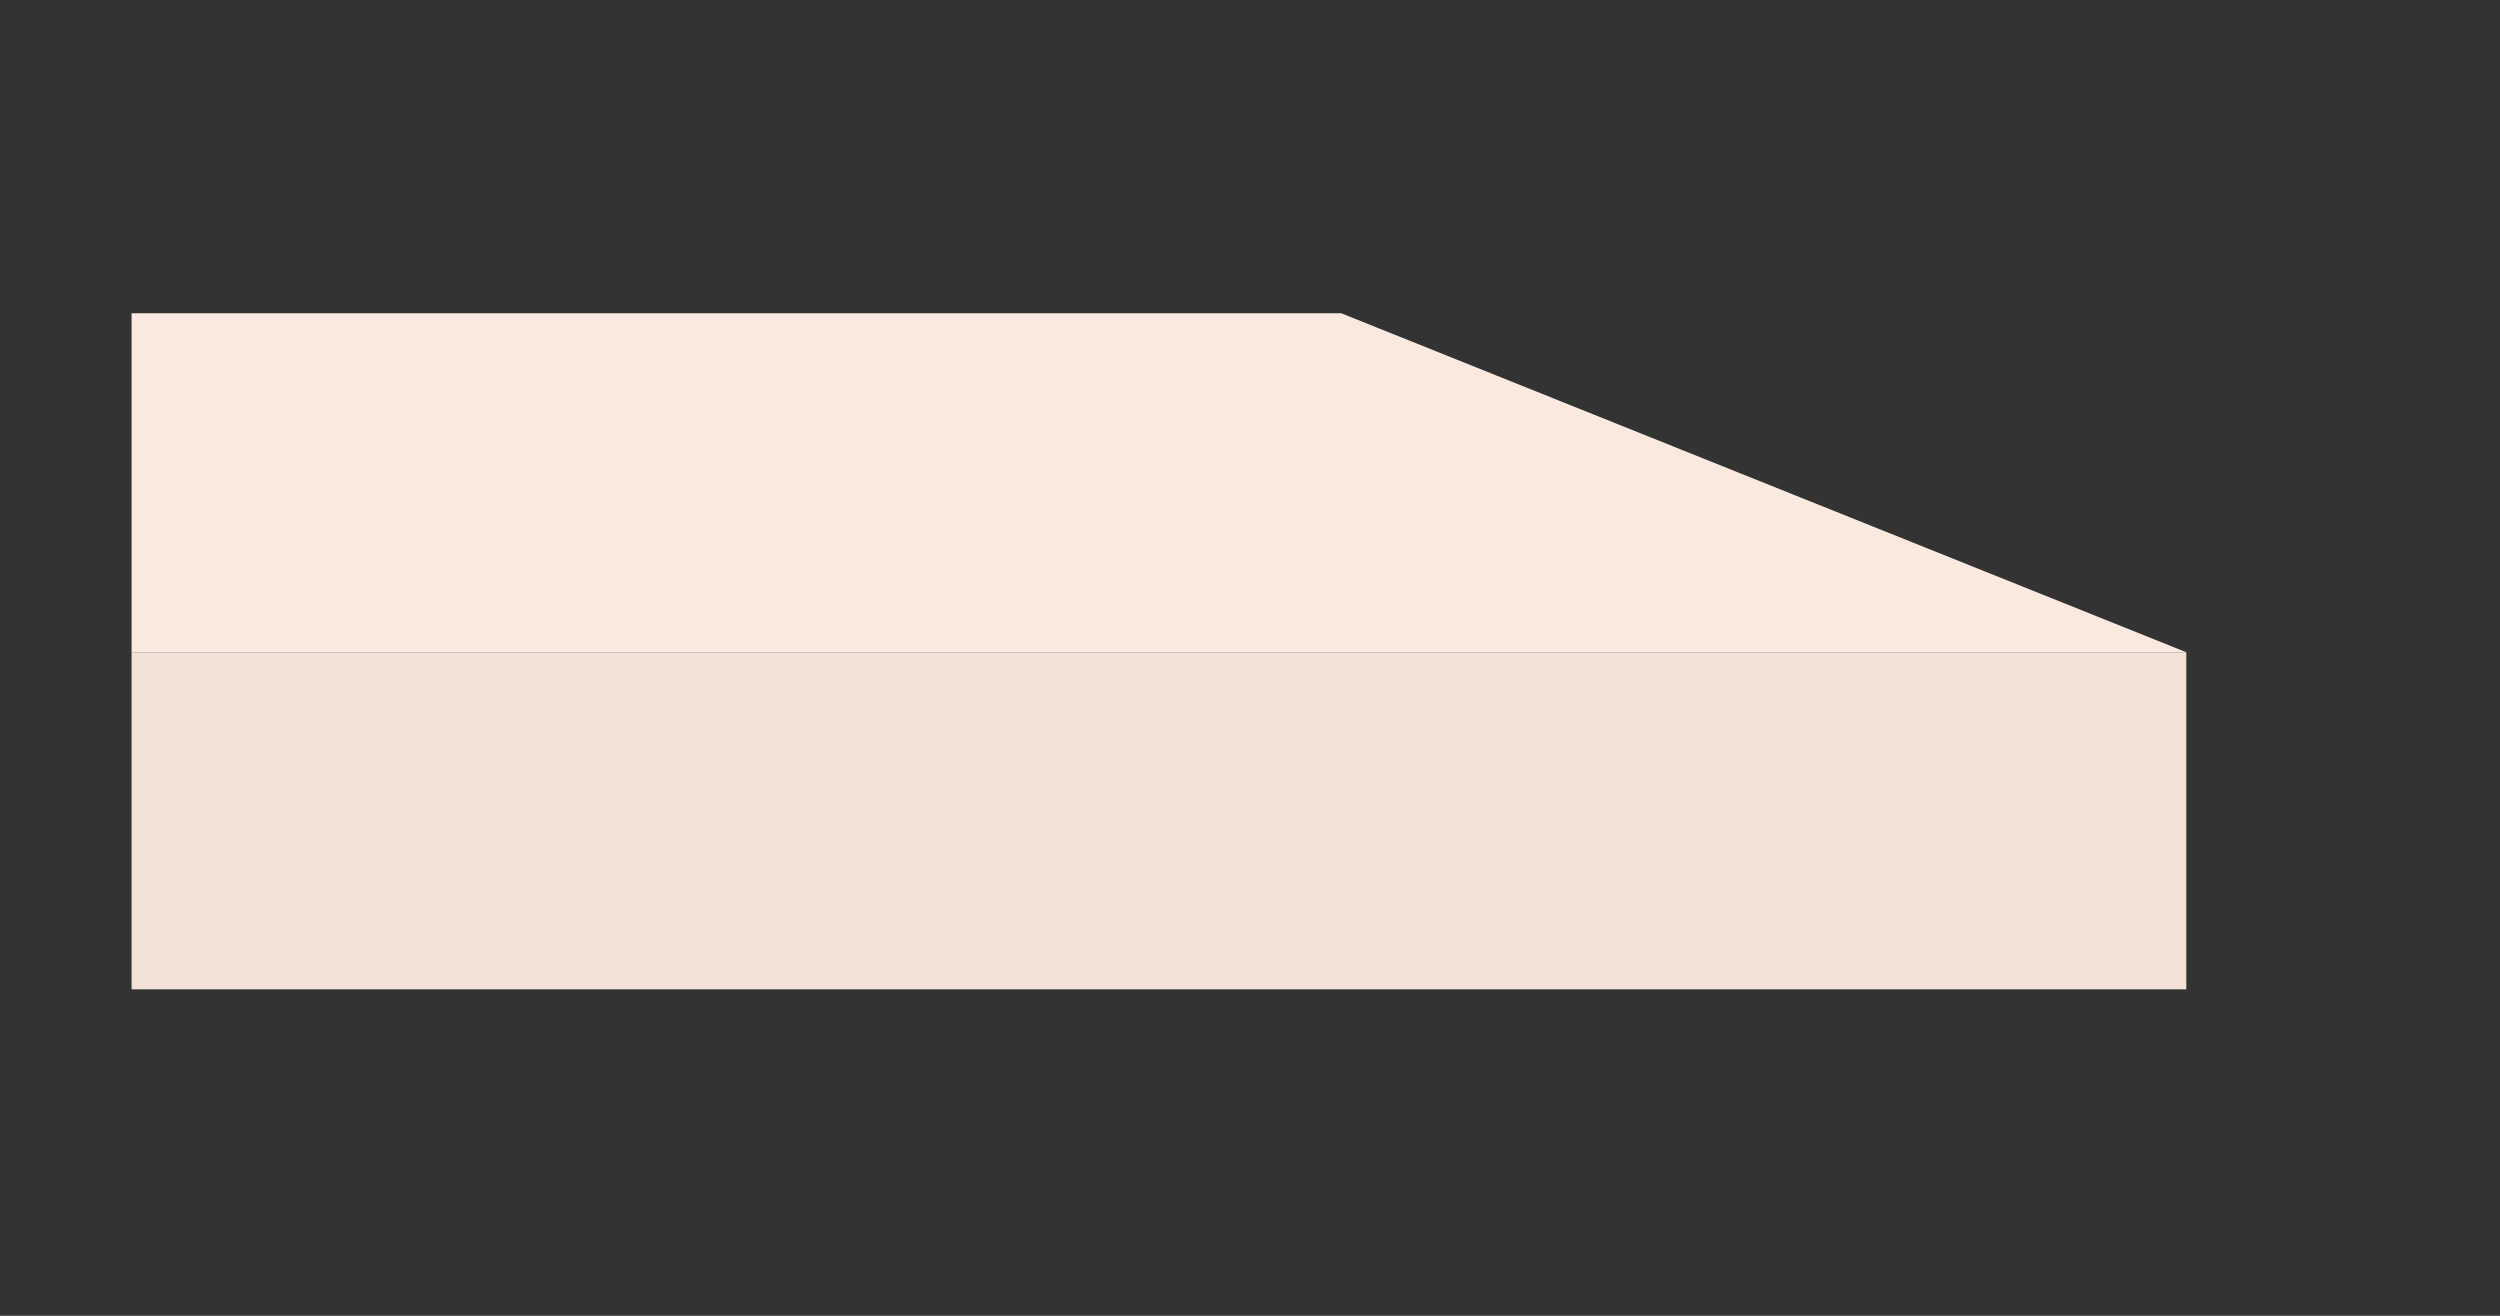
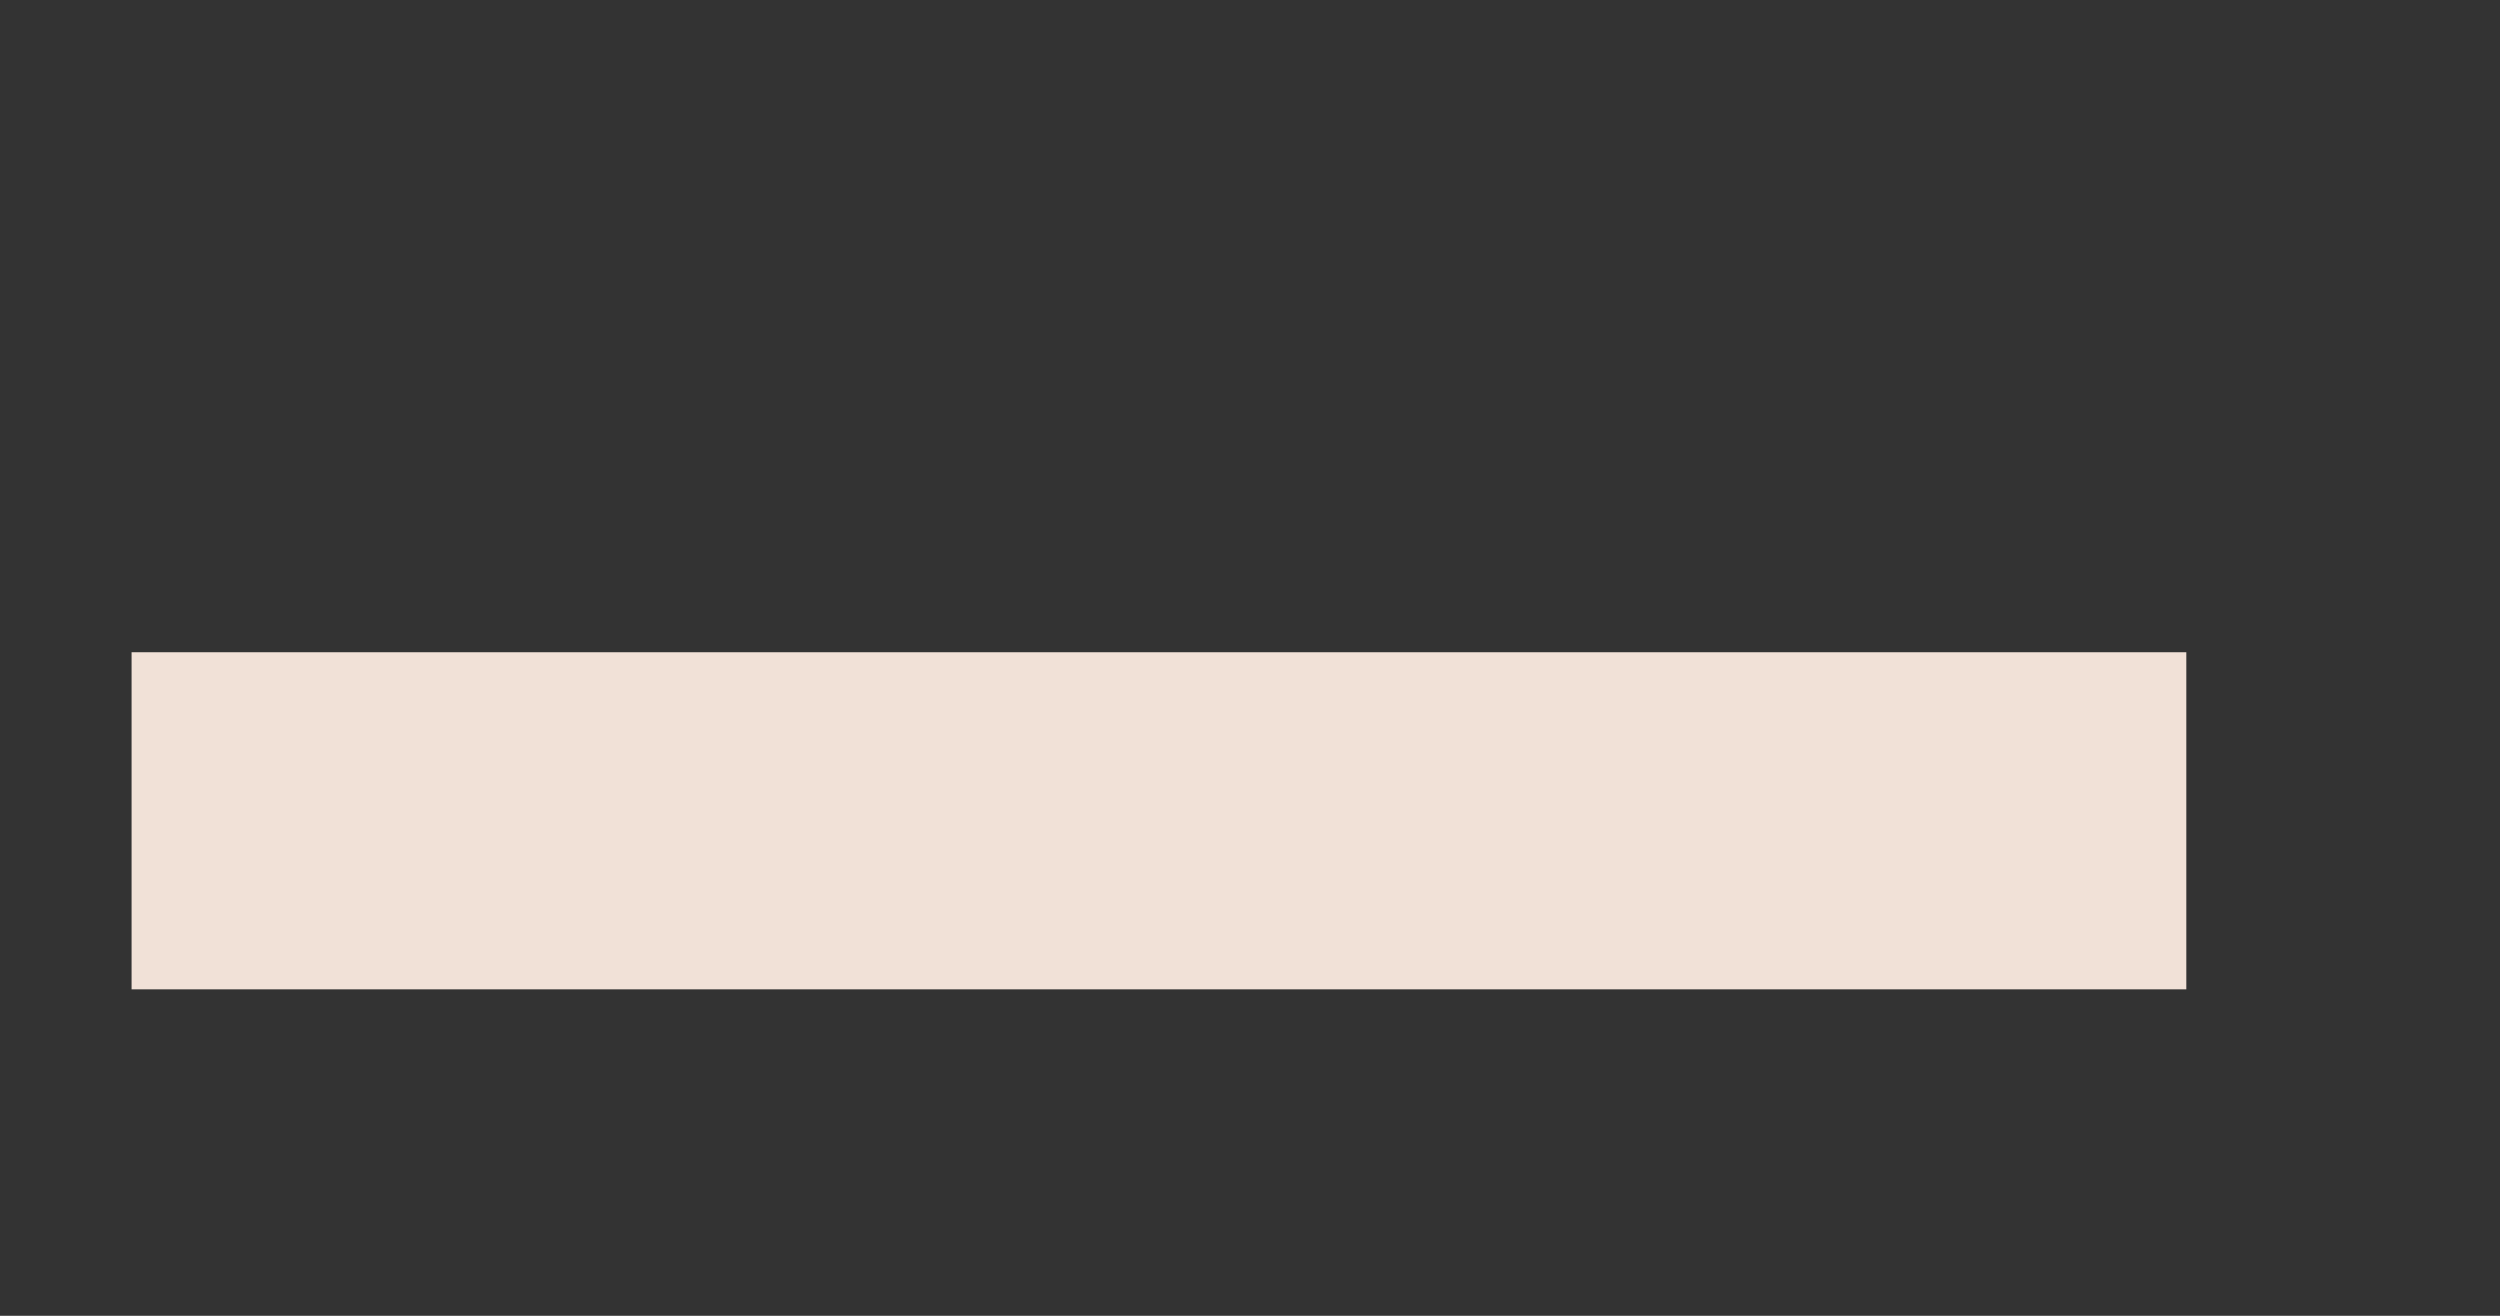
<svg xmlns="http://www.w3.org/2000/svg" id="Capa_1" data-name="Capa 1" viewBox="0 0 190 100">
  <rect x="0" y="0" width="190" height="100" fill="#333333" stroke="none" />
  <defs>
    <style>.cls-1{fill:#fae9de;}.cls-2{fill:#f1e1d7;}</style>
  </defs>
-   <polygon class="cls-1" points="166.16 49.57 10 49.57 10 23.81 101.94 23.81 166.16 49.57" />
  <rect class="cls-2" x="10" y="49.57" width="156.16" height="25.62" />
</svg>